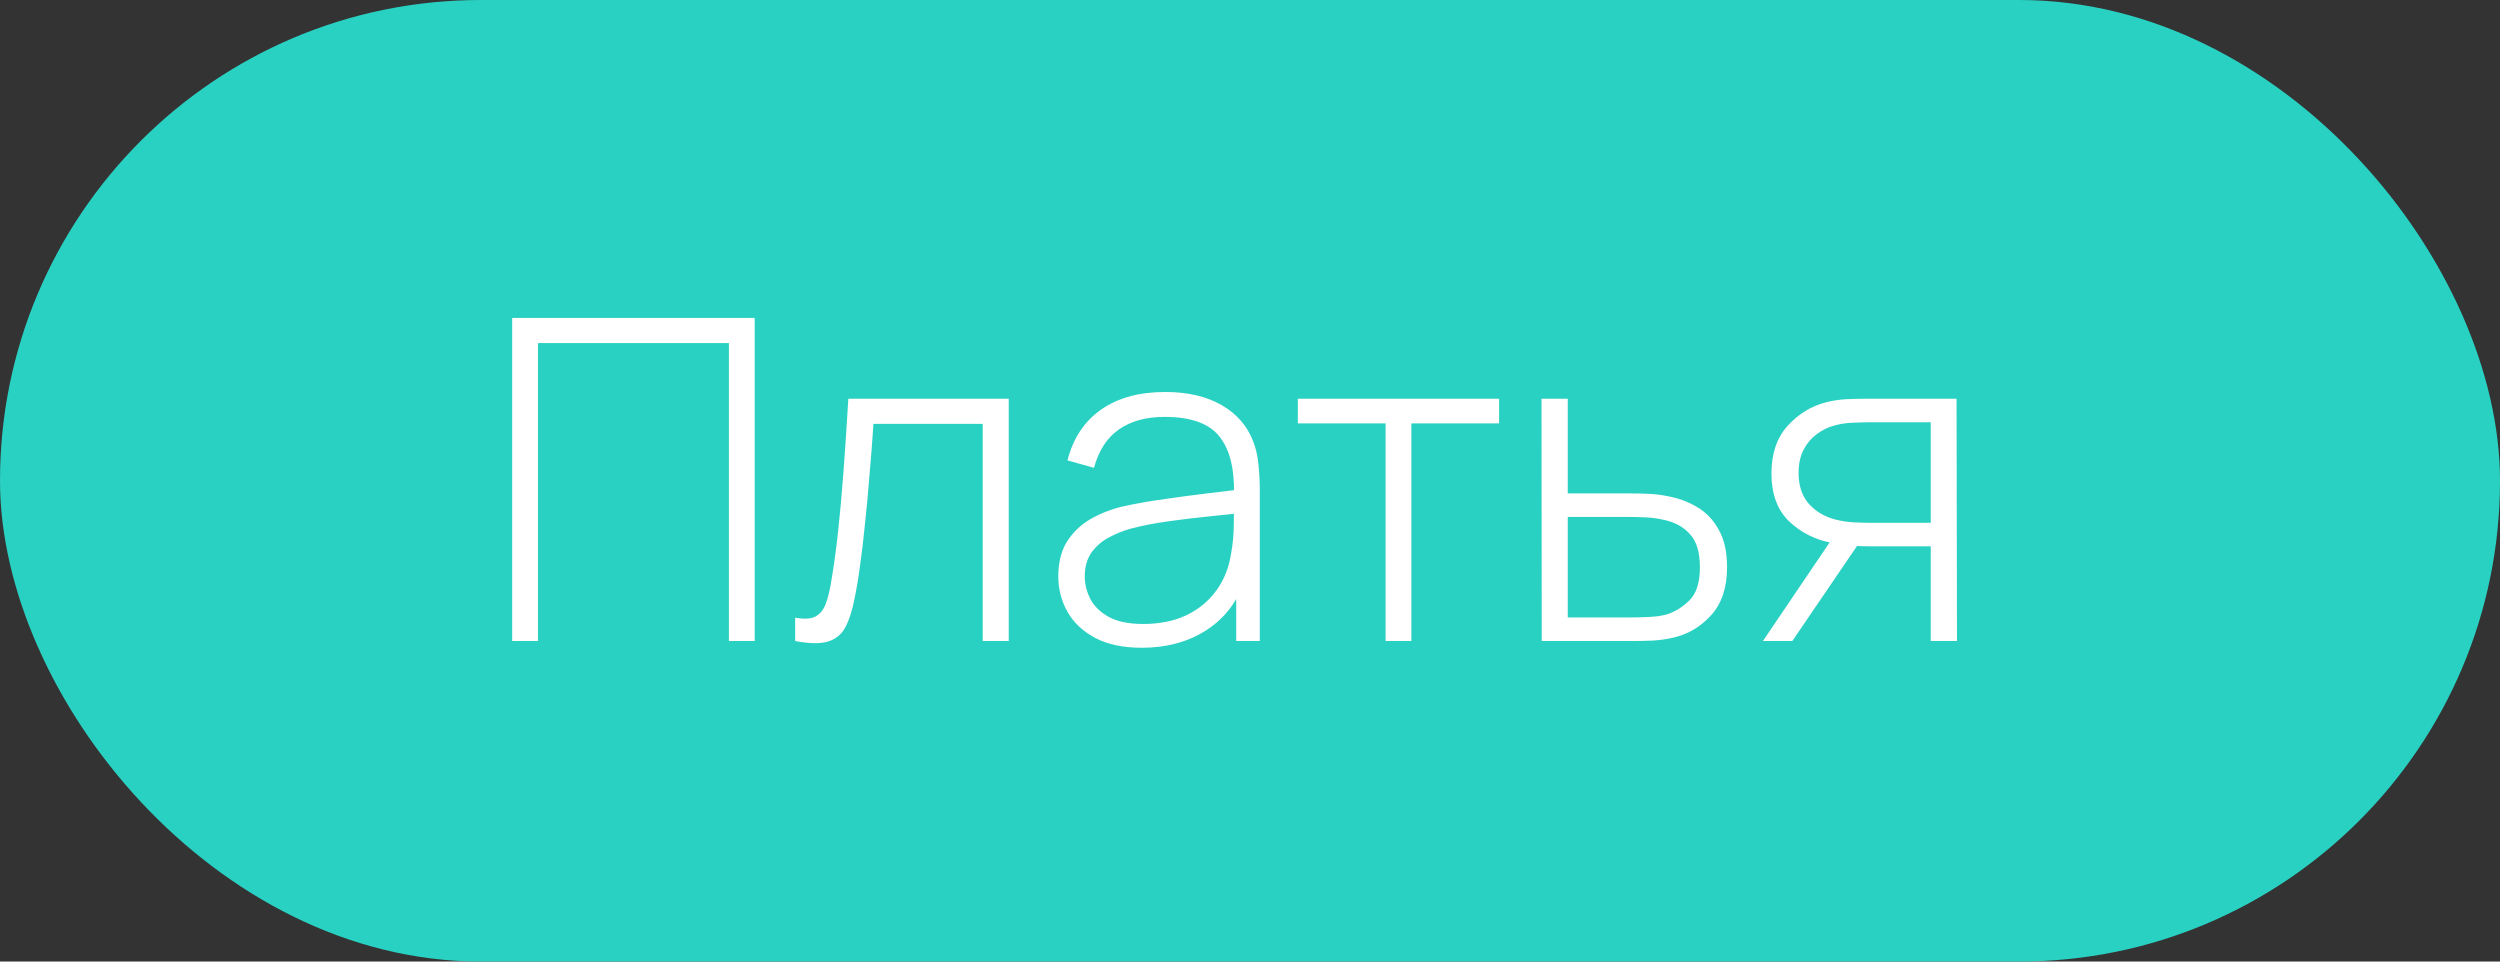
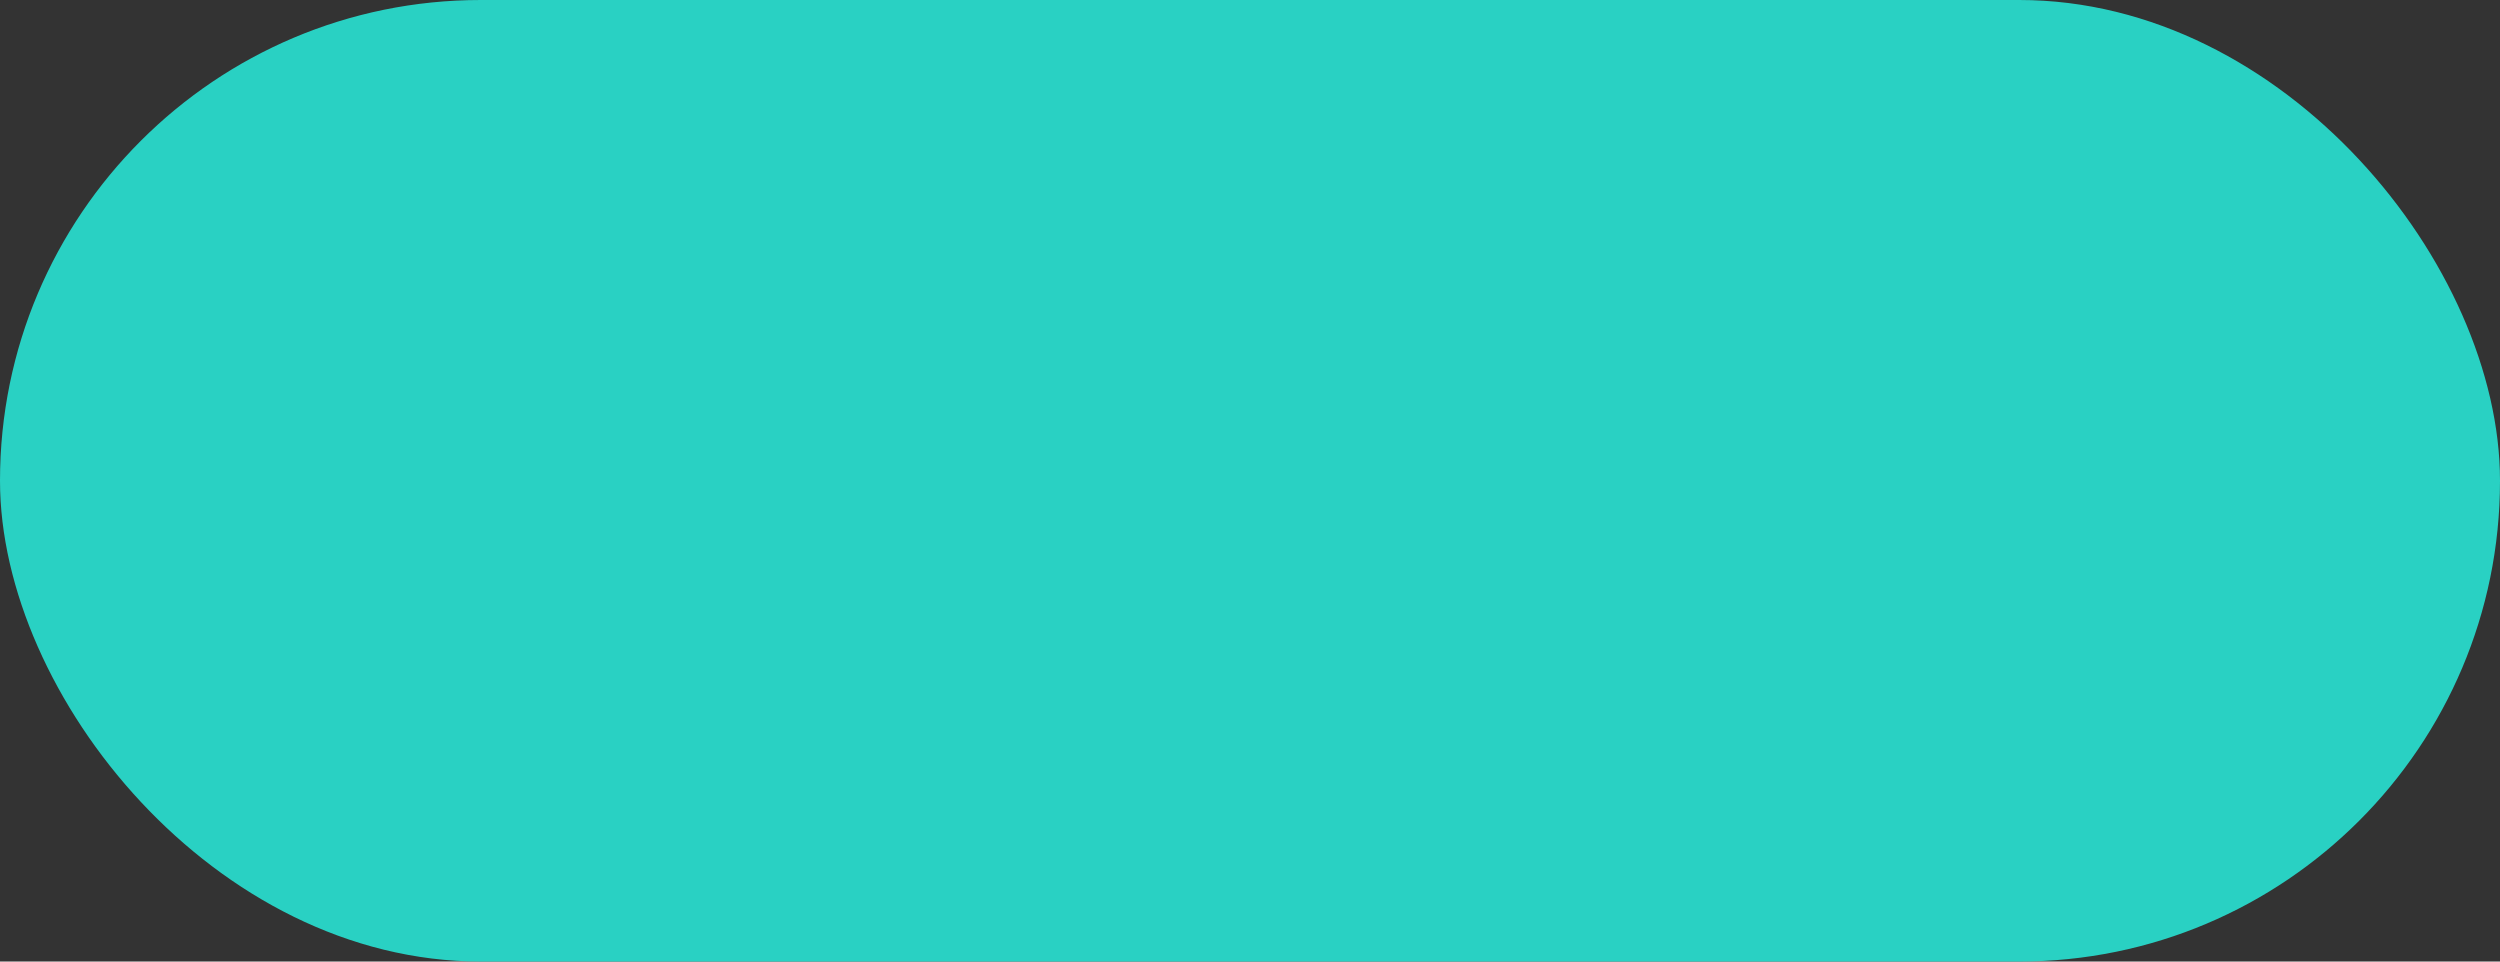
<svg xmlns="http://www.w3.org/2000/svg" width="78" height="30" viewBox="0 0 78 30" fill="none">
  <rect x="0" y="0" width="78" height="30" fill="#333333" stroke="none" />
  <rect width="78" height="30" rx="15" fill="#29D1C3" />
-   <path d="M15.98 20V9.92H23.547V20H22.742V10.704H16.785V20H15.98ZM24.809 20V19.272C25.094 19.323 25.309 19.309 25.453 19.23C25.598 19.146 25.703 19.011 25.768 18.824C25.838 18.633 25.894 18.402 25.936 18.131C26.016 17.664 26.086 17.156 26.146 16.605C26.207 16.05 26.263 15.431 26.314 14.75C26.366 14.064 26.417 13.294 26.468 12.44H31.473V20H30.661V13.224H27.252C27.215 13.784 27.173 14.328 27.126 14.855C27.084 15.382 27.038 15.884 26.986 16.36C26.94 16.831 26.888 17.263 26.832 17.655C26.781 18.042 26.725 18.378 26.664 18.663C26.594 19.036 26.499 19.337 26.377 19.566C26.261 19.79 26.081 19.939 25.838 20.014C25.596 20.089 25.253 20.084 24.809 20ZM35.623 20.21C35.04 20.21 34.554 20.107 34.167 19.902C33.784 19.697 33.497 19.426 33.306 19.09C33.115 18.749 33.019 18.381 33.019 17.984C33.019 17.555 33.108 17.195 33.285 16.906C33.467 16.617 33.707 16.383 34.006 16.206C34.309 16.029 34.643 15.896 35.007 15.807C35.422 15.714 35.87 15.634 36.351 15.569C36.832 15.499 37.289 15.438 37.723 15.387C38.162 15.336 38.519 15.291 38.794 15.254L38.5 15.429C38.519 14.612 38.365 14.006 38.038 13.609C37.716 13.208 37.147 13.007 36.33 13.007C35.756 13.007 35.282 13.138 34.909 13.399C34.54 13.656 34.281 14.055 34.132 14.596L33.306 14.365C33.479 13.679 33.826 13.152 34.349 12.783C34.872 12.414 35.541 12.23 36.358 12.23C37.053 12.23 37.637 12.365 38.108 12.636C38.584 12.907 38.915 13.287 39.102 13.777C39.181 13.978 39.235 14.213 39.263 14.484C39.291 14.75 39.305 15.018 39.305 15.289V20H38.57V18.012L38.843 18.082C38.614 18.763 38.215 19.288 37.646 19.657C37.077 20.026 36.402 20.21 35.623 20.21ZM35.665 19.468C36.178 19.468 36.629 19.377 37.016 19.195C37.403 19.008 37.716 18.749 37.954 18.418C38.197 18.082 38.351 17.688 38.416 17.235C38.463 16.983 38.488 16.71 38.493 16.416C38.498 16.122 38.5 15.905 38.5 15.765L38.85 15.989C38.547 16.026 38.183 16.066 37.758 16.108C37.338 16.15 36.909 16.201 36.47 16.262C36.031 16.323 35.635 16.4 35.28 16.493C35.061 16.554 34.839 16.642 34.615 16.759C34.396 16.871 34.211 17.027 34.062 17.228C33.917 17.429 33.845 17.683 33.845 17.991C33.845 18.22 33.901 18.448 34.013 18.677C34.13 18.906 34.321 19.095 34.587 19.244C34.853 19.393 35.212 19.468 35.665 19.468ZM43.23 20V13.21H40.493V12.44H46.772V13.21H44.035V20H43.23ZM48.102 20L48.095 12.44H48.914V15.394H50.818C51.042 15.394 51.25 15.399 51.441 15.408C51.637 15.417 51.817 15.438 51.98 15.471C52.335 15.532 52.655 15.646 52.939 15.814C53.229 15.982 53.457 16.22 53.625 16.528C53.798 16.831 53.884 17.221 53.884 17.697C53.884 18.336 53.716 18.838 53.38 19.202C53.049 19.566 52.648 19.799 52.176 19.902C51.985 19.944 51.784 19.972 51.574 19.986C51.364 19.995 51.152 20 50.937 20H48.102ZM48.914 19.265H50.832C51.005 19.265 51.201 19.26 51.42 19.251C51.64 19.242 51.829 19.216 51.987 19.174C52.249 19.095 52.489 18.948 52.708 18.733C52.928 18.518 53.037 18.173 53.037 17.697C53.037 17.23 52.932 16.885 52.722 16.661C52.517 16.432 52.237 16.283 51.882 16.213C51.719 16.176 51.546 16.152 51.364 16.143C51.182 16.134 51.005 16.129 50.832 16.129H48.914V19.265ZM60.239 20V17.046H58.328C58.118 17.046 57.911 17.037 57.705 17.018C57.505 16.995 57.316 16.967 57.138 16.934C56.625 16.836 56.184 16.612 55.815 16.262C55.451 15.907 55.269 15.41 55.269 14.771C55.269 14.155 55.437 13.66 55.773 13.287C56.114 12.914 56.513 12.669 56.97 12.552C57.19 12.496 57.409 12.463 57.628 12.454C57.852 12.445 58.048 12.44 58.216 12.44H61.044L61.058 20H60.239ZM55.003 20L57.215 16.731H58.146L55.92 20H55.003ZM58.321 16.311H60.239V13.175H58.321C58.195 13.175 58.02 13.18 57.796 13.189C57.572 13.198 57.365 13.233 57.173 13.294C57.01 13.341 56.847 13.425 56.683 13.546C56.52 13.663 56.385 13.821 56.277 14.022C56.17 14.223 56.116 14.468 56.116 14.757C56.116 15.163 56.226 15.487 56.445 15.73C56.665 15.968 56.942 16.129 57.278 16.213C57.47 16.26 57.656 16.288 57.838 16.297C58.025 16.306 58.186 16.311 58.321 16.311Z" fill="white" />
</svg>